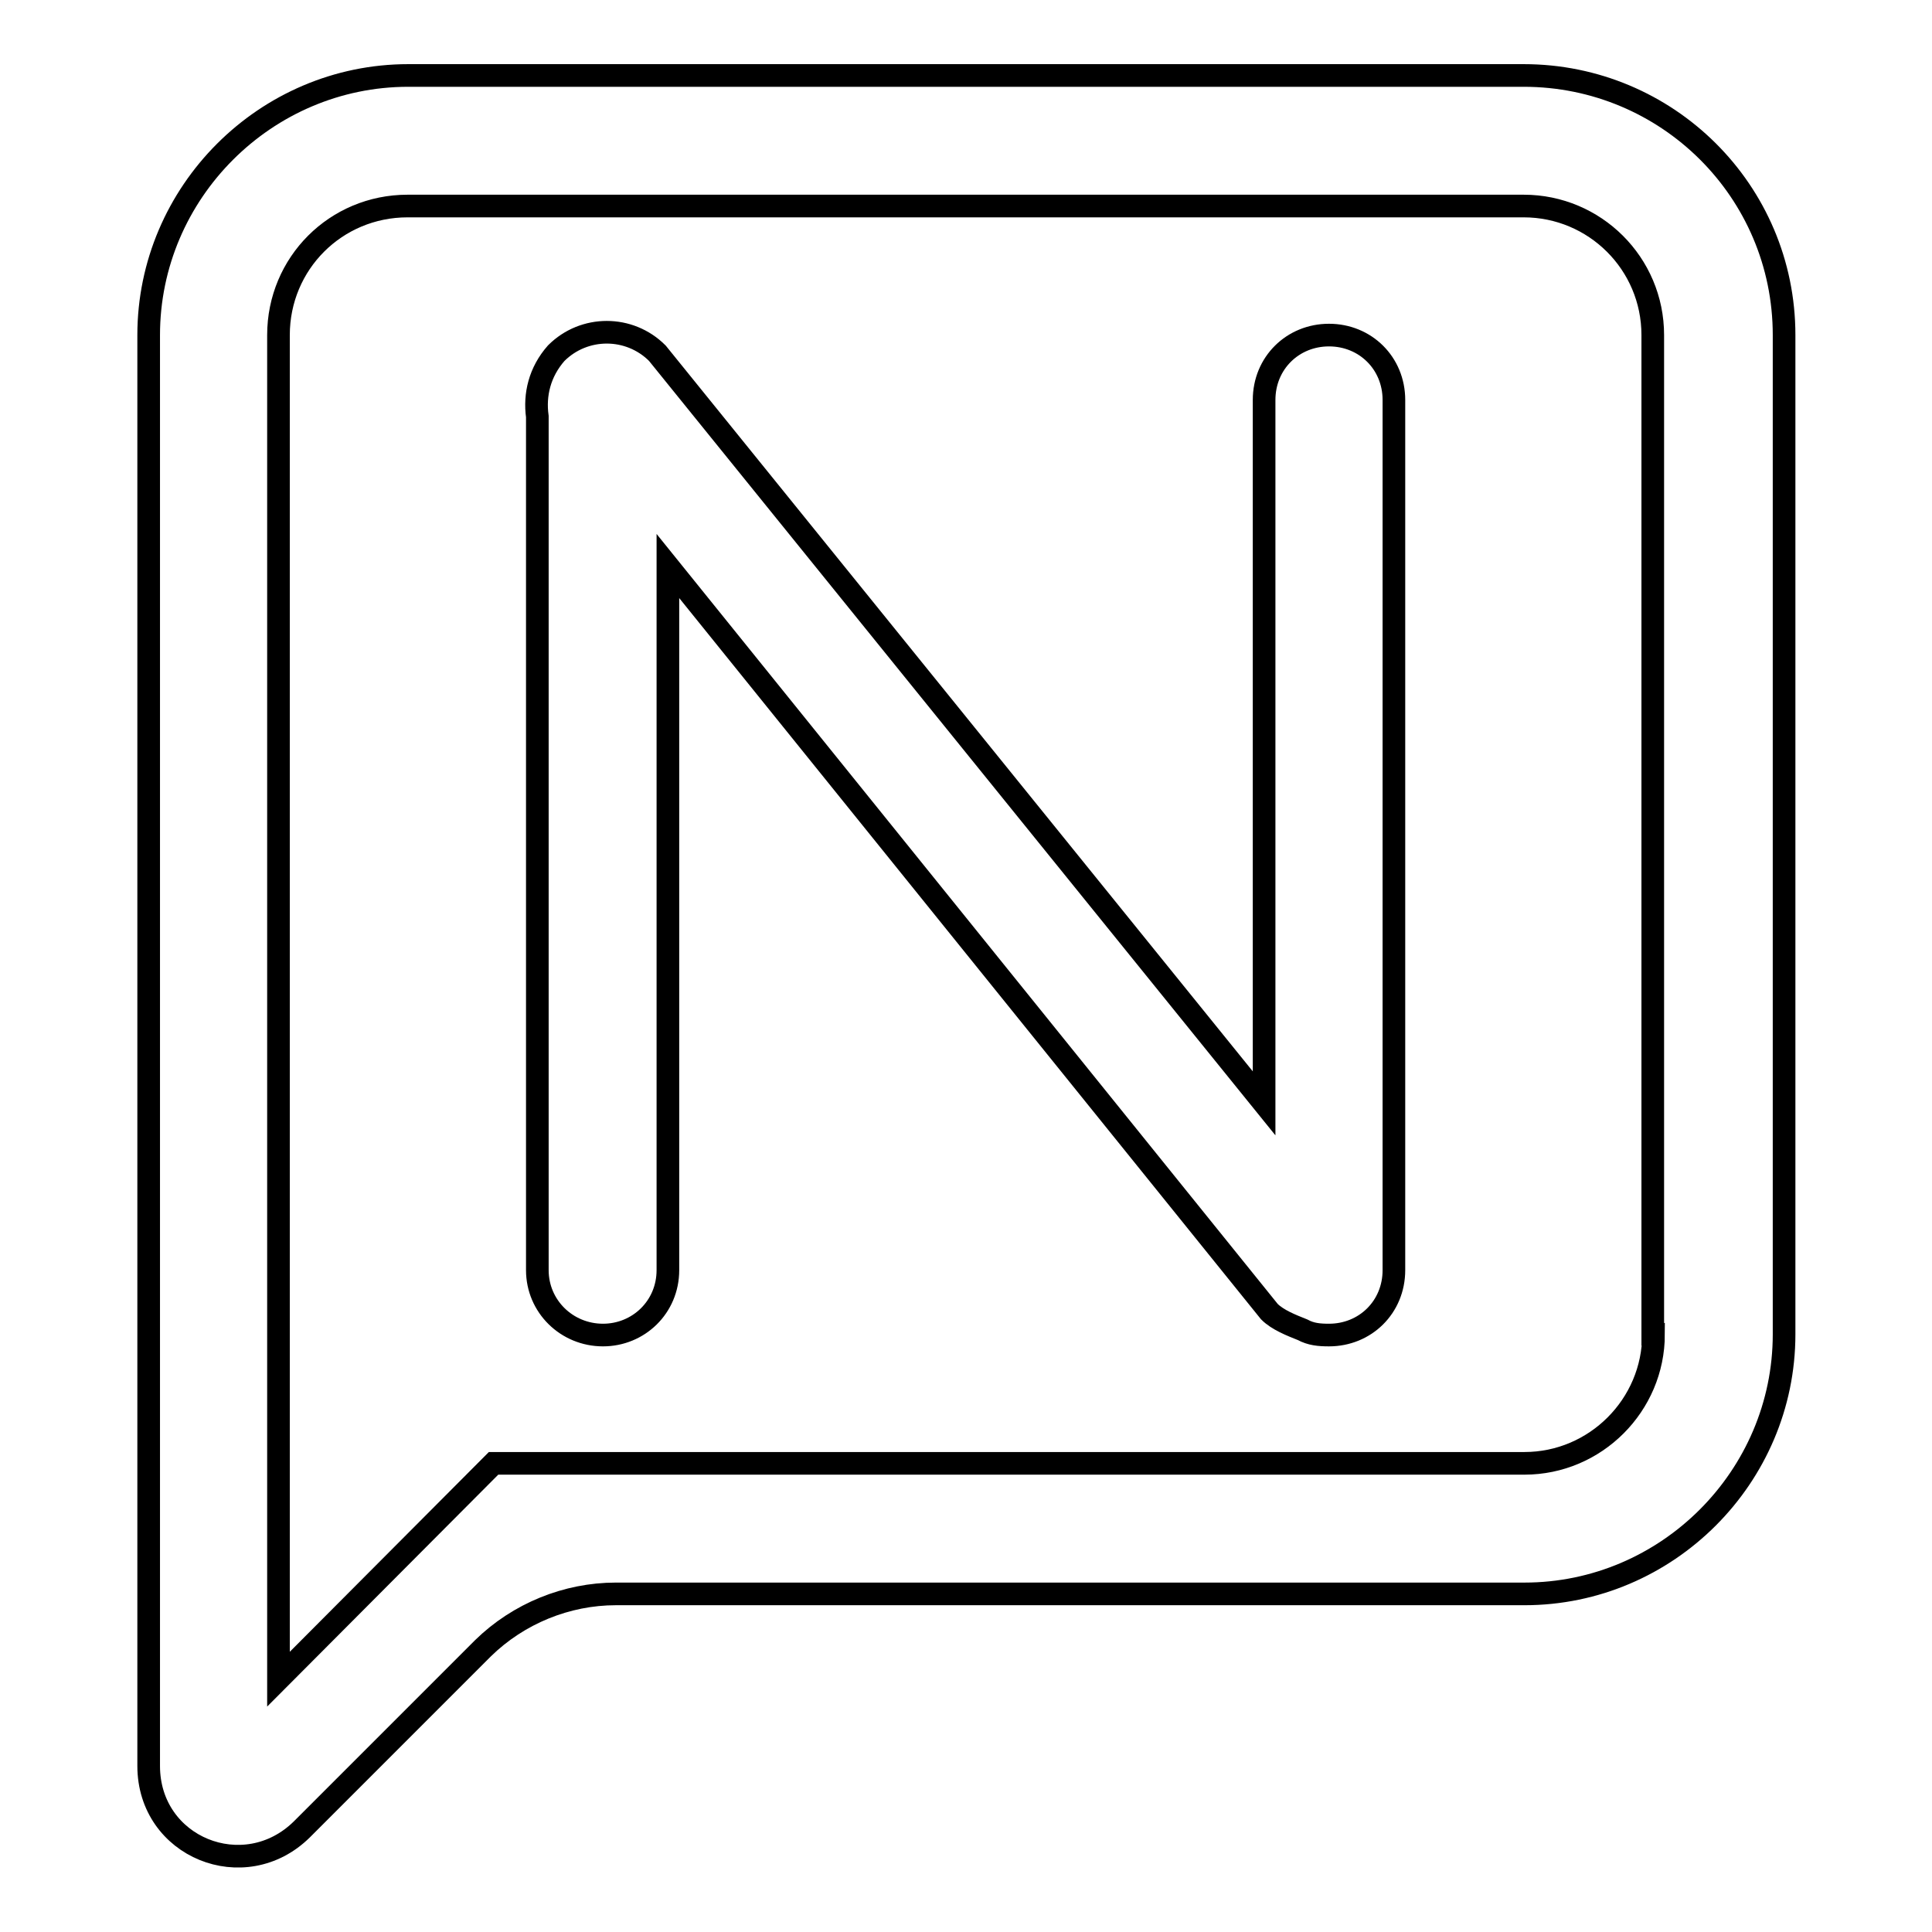
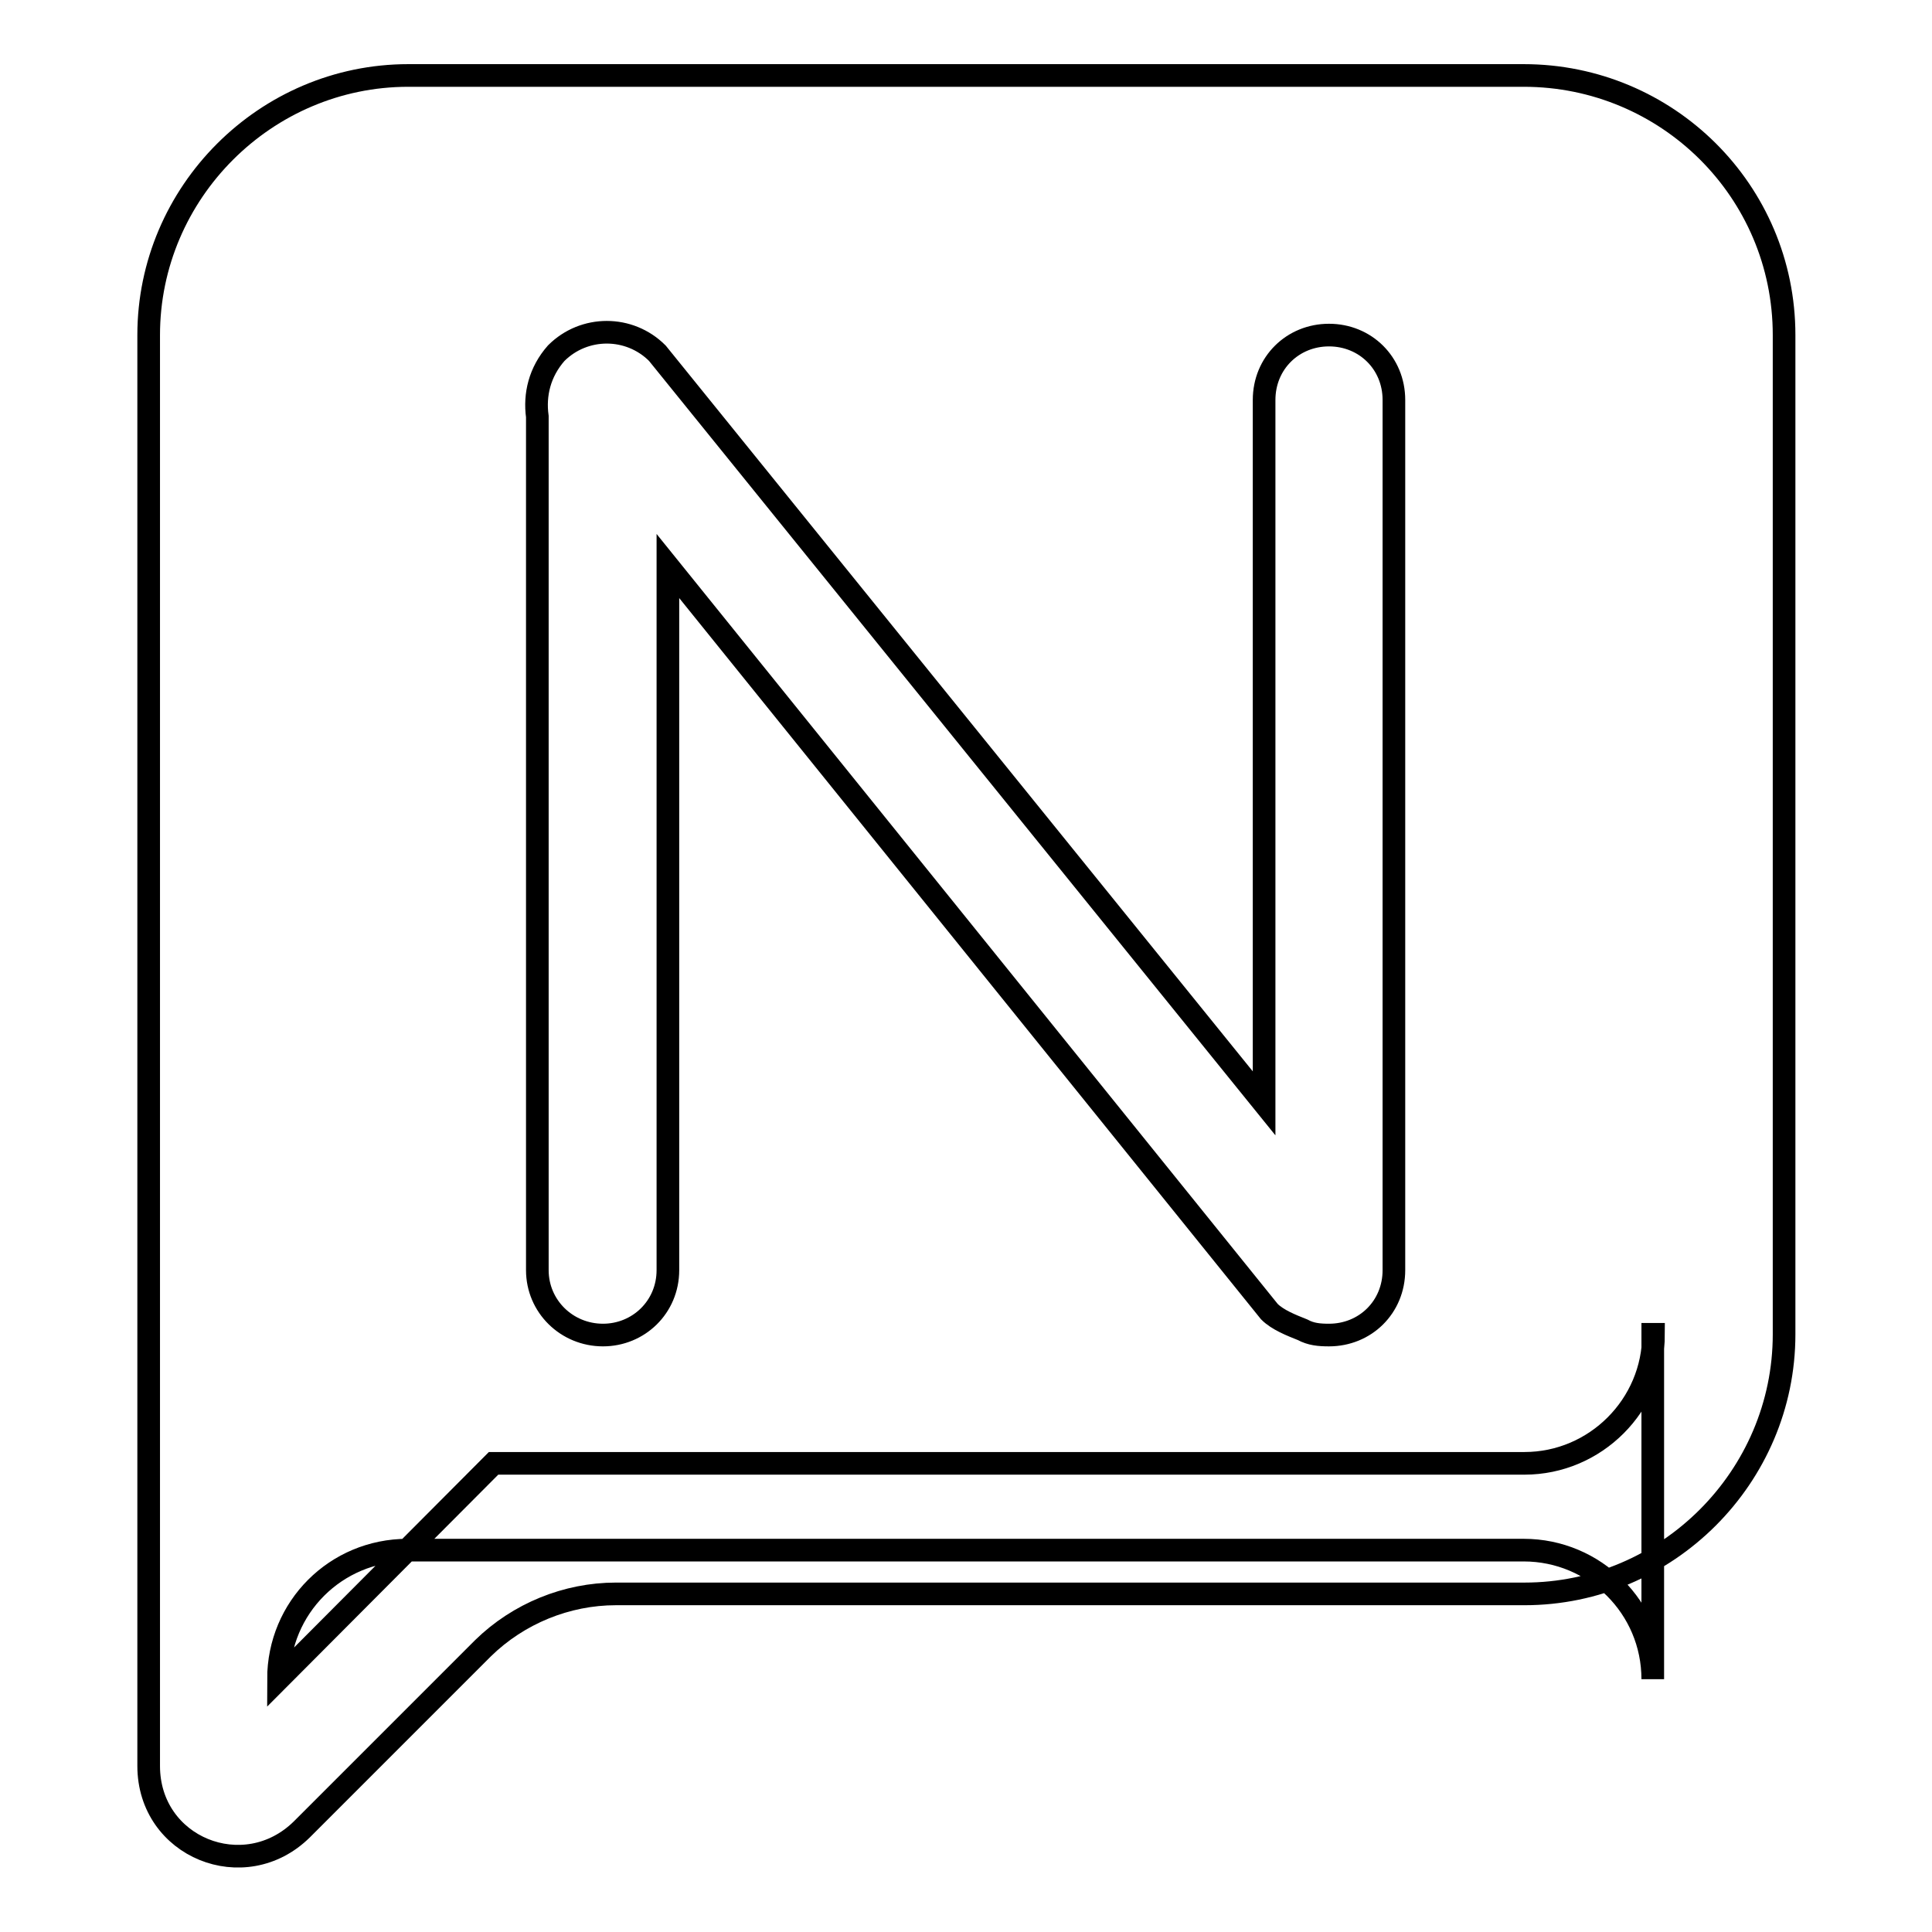
<svg xmlns="http://www.w3.org/2000/svg" version="1.1" x="0px" y="0px" viewBox="0 0 256 256" enable-background="new 0 0 256 256" xml:space="preserve">
  <g>
-     <path stroke-width="3" fill-opacity="0" stroke="#000000" d="M176.1,44.4c-4.8,0-8.6,3.7-8.6,8.6v93.2L87.1,46.8c-3.7-3.7-9.7-3.7-13.4,0c-2.2,2.5-2.9,5.5-2.5,8.4 v113.1c0,4.8,3.9,8.6,8.7,8.6c4.7,0,8.6-3.7,8.6-8.6V75l79.7,98.8c1.1,1.1,2.9,1.8,4.4,2.4c1.1,0.6,2.2,0.7,3.5,0.7 c4.8,0,8.6-3.7,8.6-8.6V53C184.7,48.1,180.9,44.4,176.1,44.4L176.1,44.4L176.1,44.4z M201.9,10H54.1c-18.9,0-34.4,15.5-34.4,34.4 V234c0,10.8,12.7,15.9,20.3,8.4l24-24c4.7-4.6,11.1-7.2,17.6-7.2h120.4c18.9,0,34.4-15.5,34.4-34.4V44.4 C236.4,25.3,220.9,10,201.9,10L201.9,10L201.9,10z M219.1,176.8c0,9.4-7.7,17.1-17.1,17.1H65.4l-28.5,28.6V44.4 c0-9.5,7.6-17.1,17.1-17.1h147.9c9.4,0,17.1,7.6,17.1,17.1V176.8L219.1,176.8z" />
+     <path stroke-width="3" fill-opacity="0" stroke="#000000" d="M176.1,44.4c-4.8,0-8.6,3.7-8.6,8.6v93.2L87.1,46.8c-3.7-3.7-9.7-3.7-13.4,0c-2.2,2.5-2.9,5.5-2.5,8.4 v113.1c0,4.8,3.9,8.6,8.7,8.6c4.7,0,8.6-3.7,8.6-8.6V75l79.7,98.8c1.1,1.1,2.9,1.8,4.4,2.4c1.1,0.6,2.2,0.7,3.5,0.7 c4.8,0,8.6-3.7,8.6-8.6V53C184.7,48.1,180.9,44.4,176.1,44.4L176.1,44.4L176.1,44.4z M201.9,10H54.1c-18.9,0-34.4,15.5-34.4,34.4 V234c0,10.8,12.7,15.9,20.3,8.4l24-24c4.7-4.6,11.1-7.2,17.6-7.2h120.4c18.9,0,34.4-15.5,34.4-34.4V44.4 C236.4,25.3,220.9,10,201.9,10L201.9,10L201.9,10z M219.1,176.8c0,9.4-7.7,17.1-17.1,17.1H65.4l-28.5,28.6c0-9.5,7.6-17.1,17.1-17.1h147.9c9.4,0,17.1,7.6,17.1,17.1V176.8L219.1,176.8z" />
  </g>
</svg>